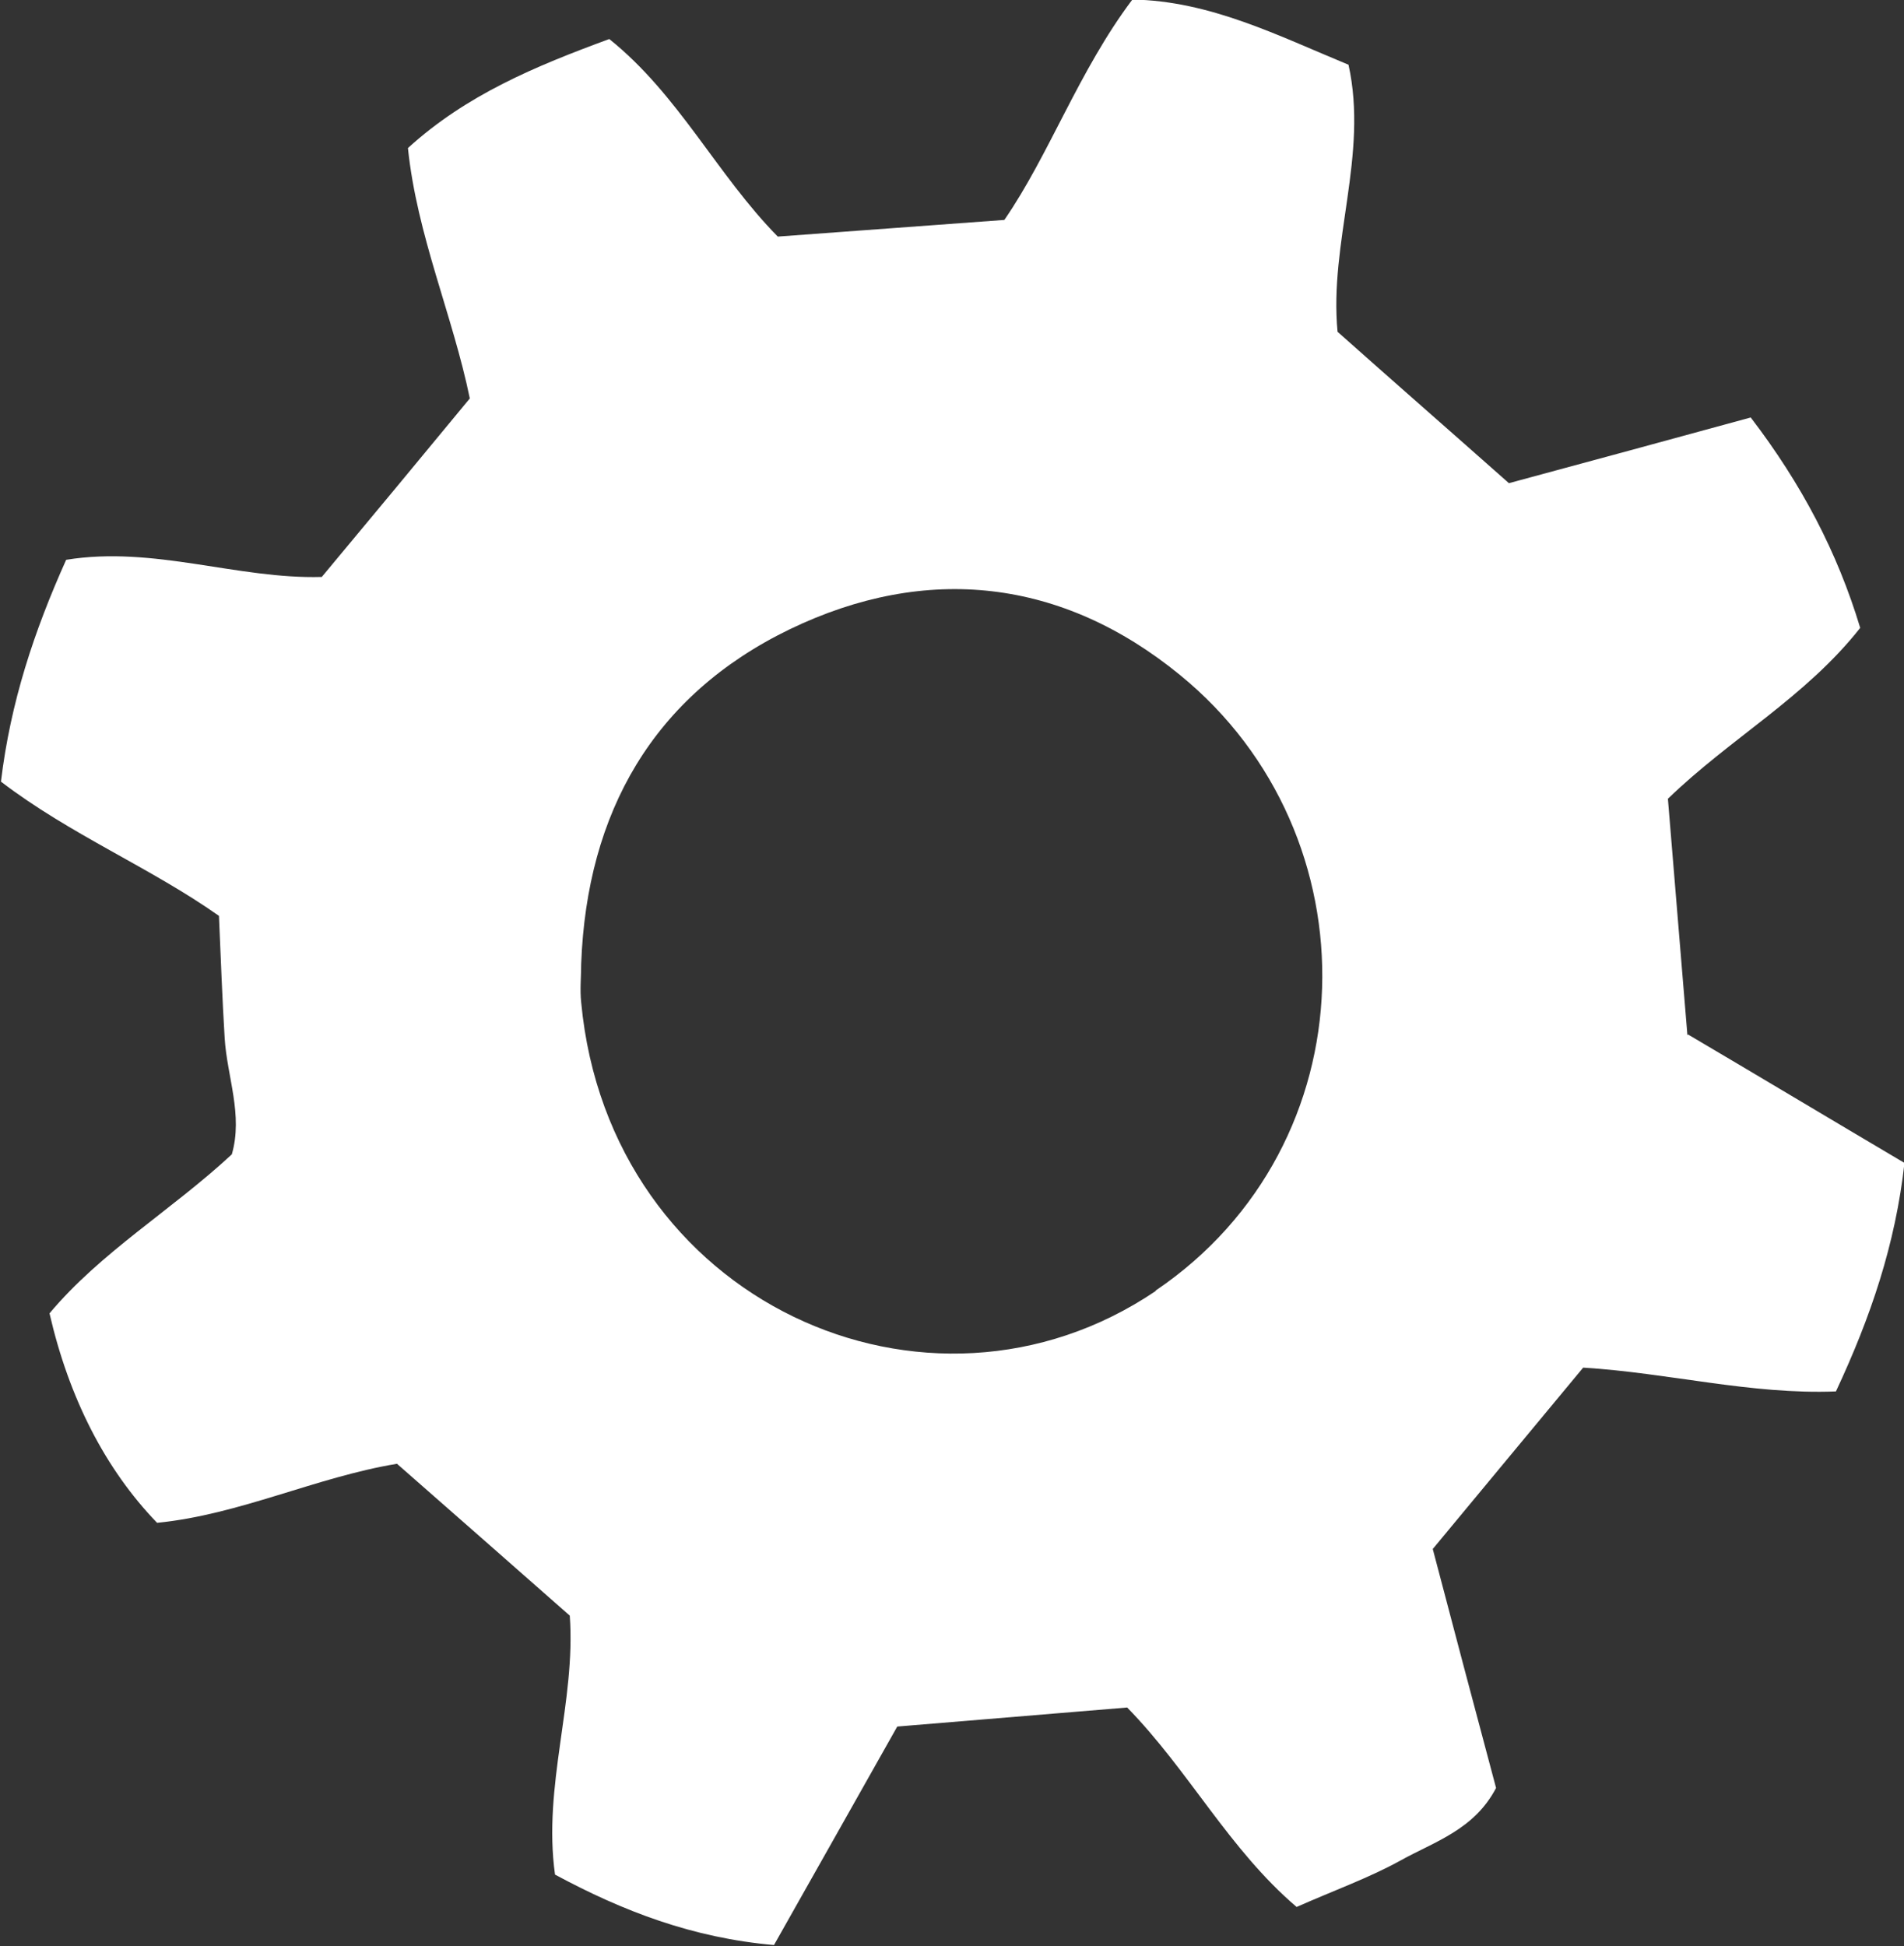
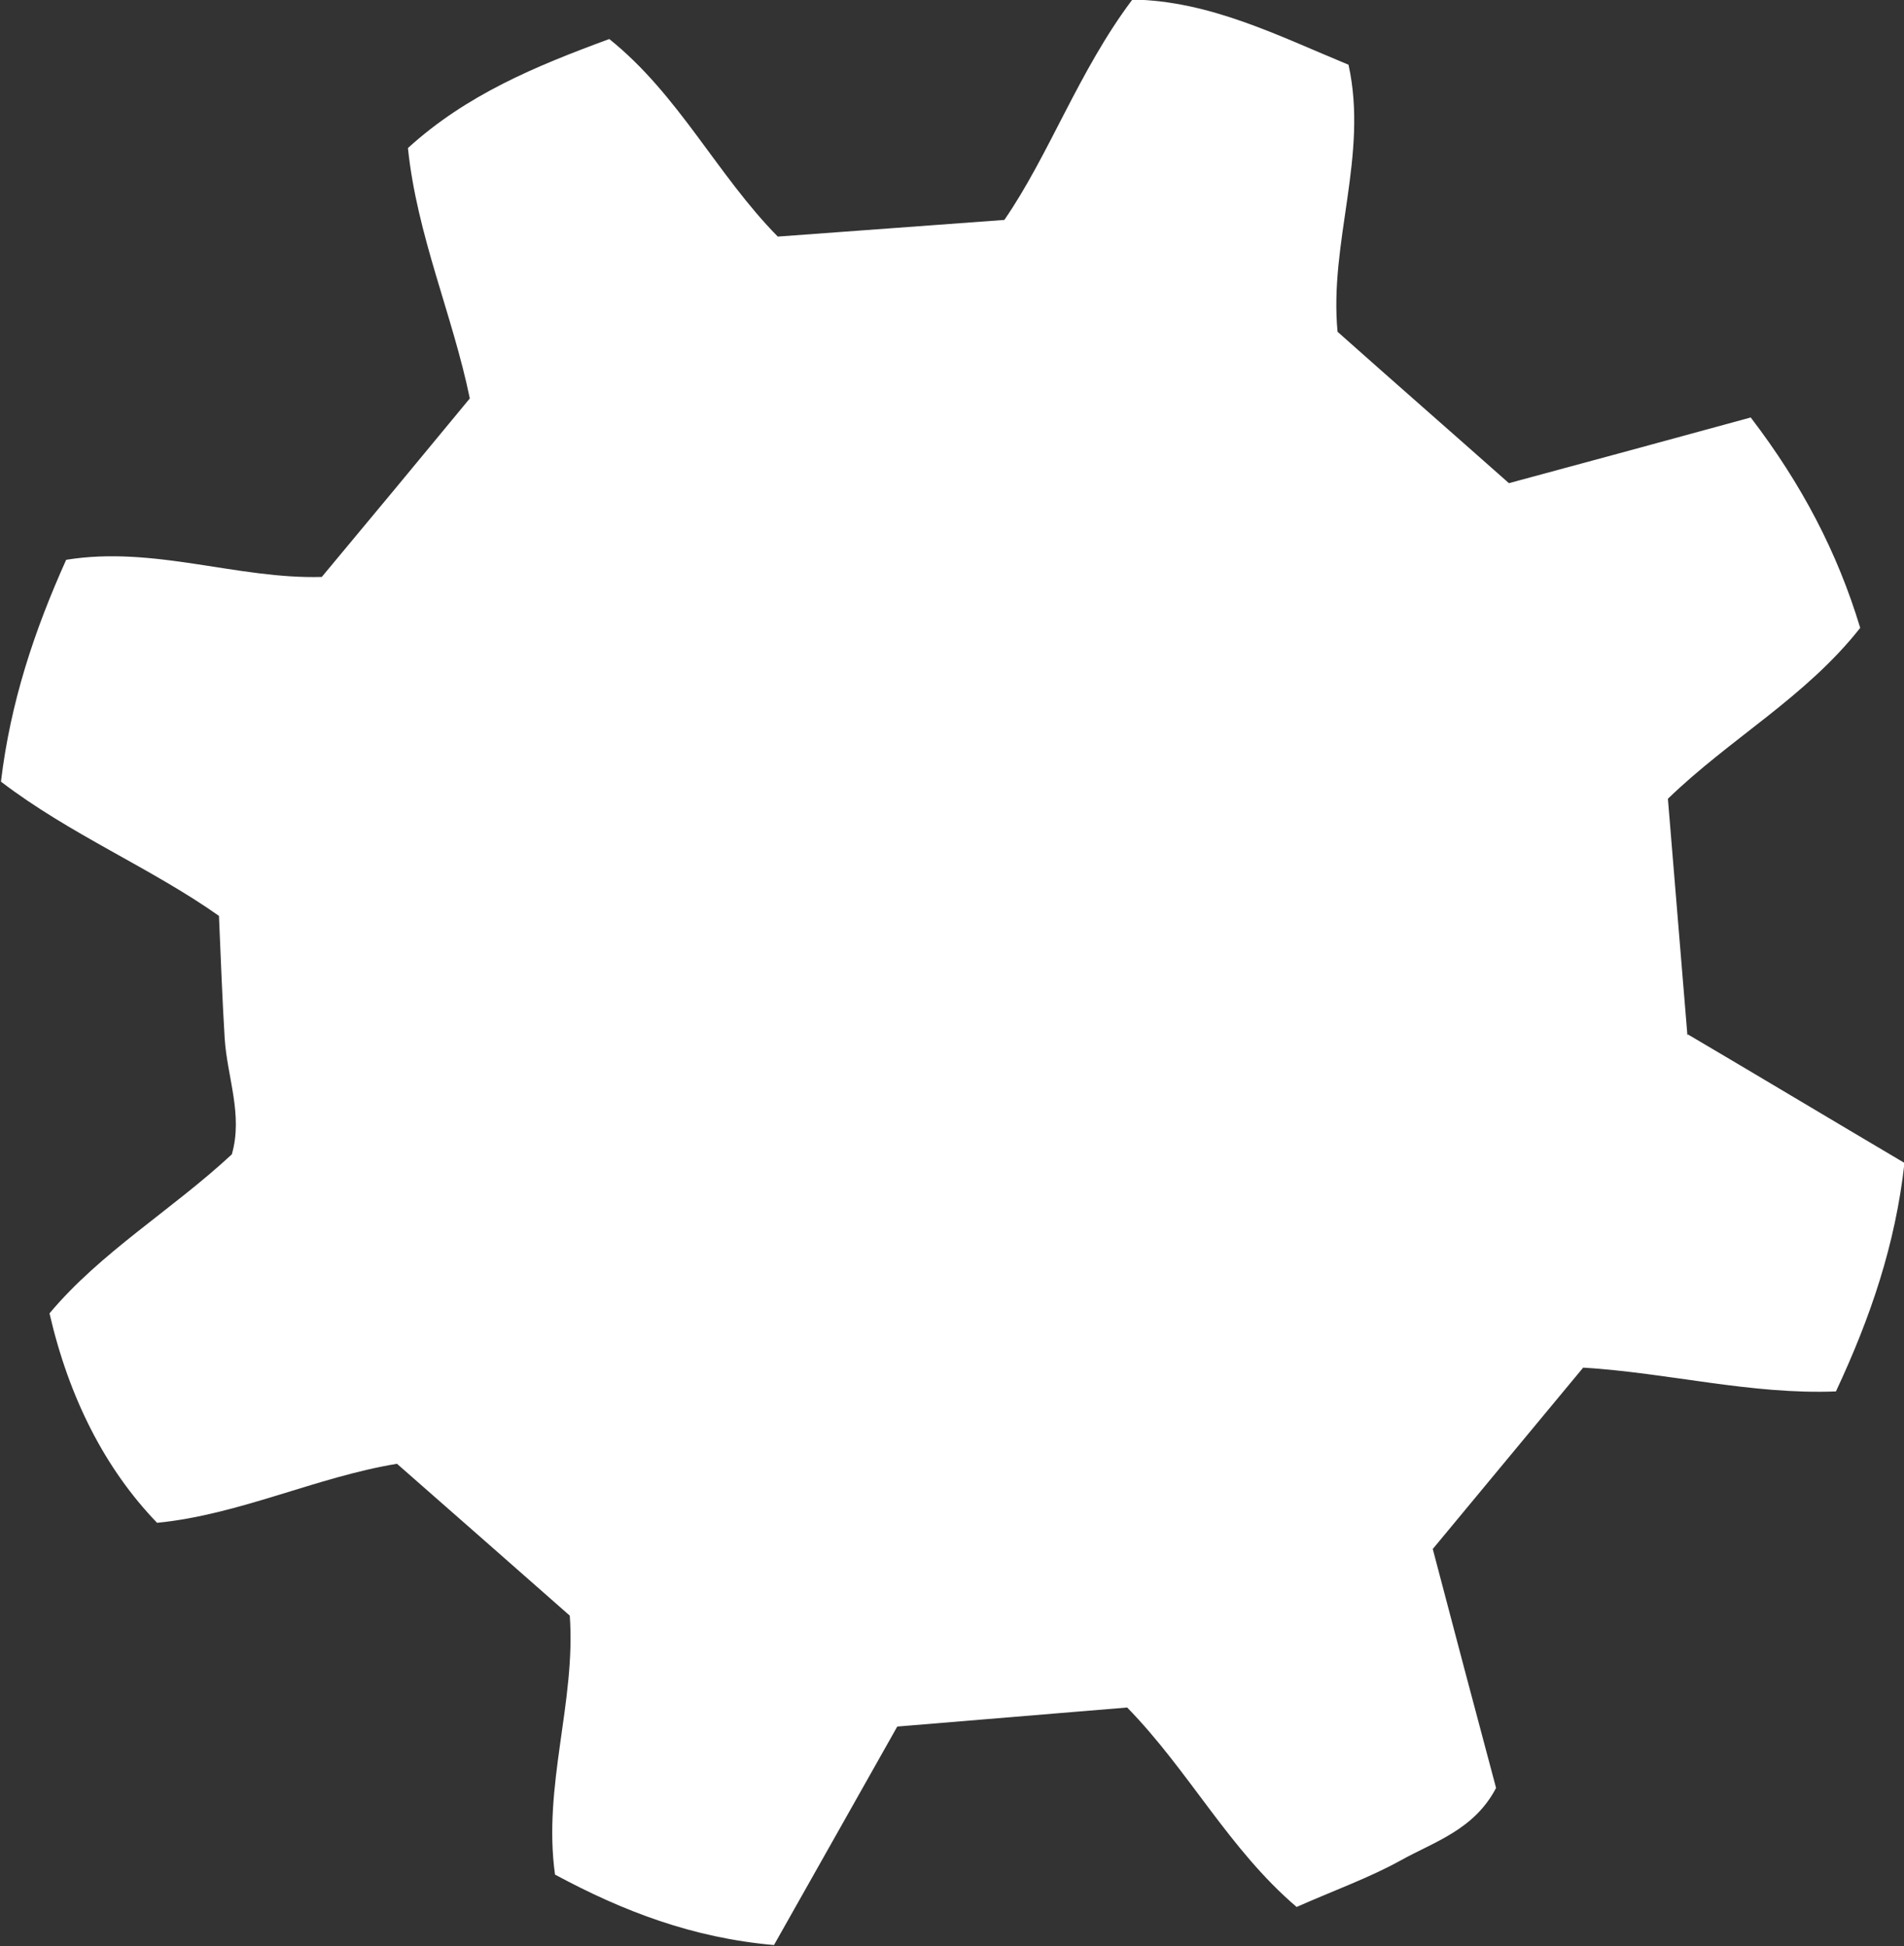
<svg xmlns="http://www.w3.org/2000/svg" id="_レイヤー_2" viewBox="0 0 40 40.88">
  <rect x="0" y="0" width="40" height="40.88" fill="#333333" stroke="none" />
  <defs>
    <style>.cls-1{fill:#fff;}</style>
  </defs>
  <g id="_レイヤー_1-2">
-     <path class="cls-1" d="M35.45,21.75c-.14-1.73-.28-3.36-.41-4.97,1.31-1.27,2.89-2.13,4.04-3.59-.48-1.59-1.23-3.02-2.3-4.42-1.72.47-3.41.93-5.08,1.38-1.23-1.09-2.42-2.13-3.6-3.18-.18-1.88.65-3.71.23-5.61-1.5-.62-2.91-1.34-4.54-1.37-1.13,1.5-1.74,3.25-2.69,4.63-1.64.12-3.12.23-4.76.35-1.28-1.3-2.08-2.98-3.54-4.15-1.55.57-3,1.17-4.23,2.29.19,1.84.94,3.51,1.3,5.26-1.04,1.26-2.05,2.48-3.11,3.75-1.77.05-3.53-.66-5.37-.36-.67,1.49-1.17,2.99-1.37,4.66,1.45,1.11,3.15,1.81,4.58,2.82.04.93.07,1.75.12,2.57.05.81.39,1.61.15,2.44-1.26,1.17-2.75,2.05-3.83,3.34.41,1.78,1.17,3.27,2.26,4.4,1.73-.17,3.34-.96,5.04-1.24,1.24,1.09,2.43,2.13,3.63,3.19.13,1.81-.57,3.58-.31,5.44,1.43.77,2.89,1.33,4.6,1.48.88-1.56,1.74-3.08,2.59-4.59,1.68-.14,3.26-.27,4.83-.4,1.3,1.33,2.14,2.98,3.56,4.19.79-.35,1.52-.61,2.19-.98.7-.39,1.54-.64,2-1.52-.44-1.65-.89-3.34-1.33-5.02,1.08-1.3,2.12-2.56,3.16-3.81,1.8.11,3.52.57,5.31.5.73-1.56,1.25-3.09,1.44-4.8-1.59-.94-3.09-1.84-4.55-2.7ZM24.28,27.12c-4.79,3.24-11.48.22-12.07-6.06-.03-.27,0-.55,0-.82.12-3.17,1.51-5.63,4.38-7.02,2.88-1.39,5.73-1.06,8.2.96,4.12,3.36,4.01,9.87-.51,12.93Z" />
+     <path class="cls-1" d="M35.45,21.75c-.14-1.73-.28-3.36-.41-4.97,1.31-1.27,2.89-2.13,4.04-3.59-.48-1.59-1.23-3.02-2.3-4.42-1.72.47-3.41.93-5.08,1.38-1.23-1.09-2.42-2.13-3.6-3.18-.18-1.88.65-3.71.23-5.61-1.5-.62-2.91-1.34-4.54-1.37-1.13,1.5-1.74,3.25-2.69,4.63-1.64.12-3.12.23-4.76.35-1.28-1.3-2.08-2.98-3.54-4.15-1.55.57-3,1.17-4.23,2.29.19,1.84.94,3.51,1.3,5.26-1.04,1.26-2.05,2.48-3.11,3.75-1.77.05-3.53-.66-5.37-.36-.67,1.49-1.17,2.99-1.37,4.66,1.45,1.11,3.15,1.81,4.58,2.82.04.93.07,1.75.12,2.57.05.81.39,1.61.15,2.44-1.26,1.17-2.75,2.05-3.83,3.34.41,1.78,1.17,3.27,2.26,4.4,1.73-.17,3.34-.96,5.04-1.24,1.24,1.09,2.43,2.13,3.63,3.19.13,1.81-.57,3.58-.31,5.44,1.43.77,2.89,1.33,4.6,1.48.88-1.56,1.74-3.08,2.59-4.59,1.68-.14,3.26-.27,4.83-.4,1.3,1.33,2.14,2.98,3.56,4.19.79-.35,1.52-.61,2.19-.98.7-.39,1.54-.64,2-1.52-.44-1.65-.89-3.34-1.33-5.02,1.08-1.3,2.12-2.56,3.16-3.81,1.8.11,3.52.57,5.31.5.73-1.56,1.25-3.09,1.44-4.8-1.59-.94-3.09-1.84-4.55-2.7ZM24.28,27.12Z" />
  </g>
</svg>